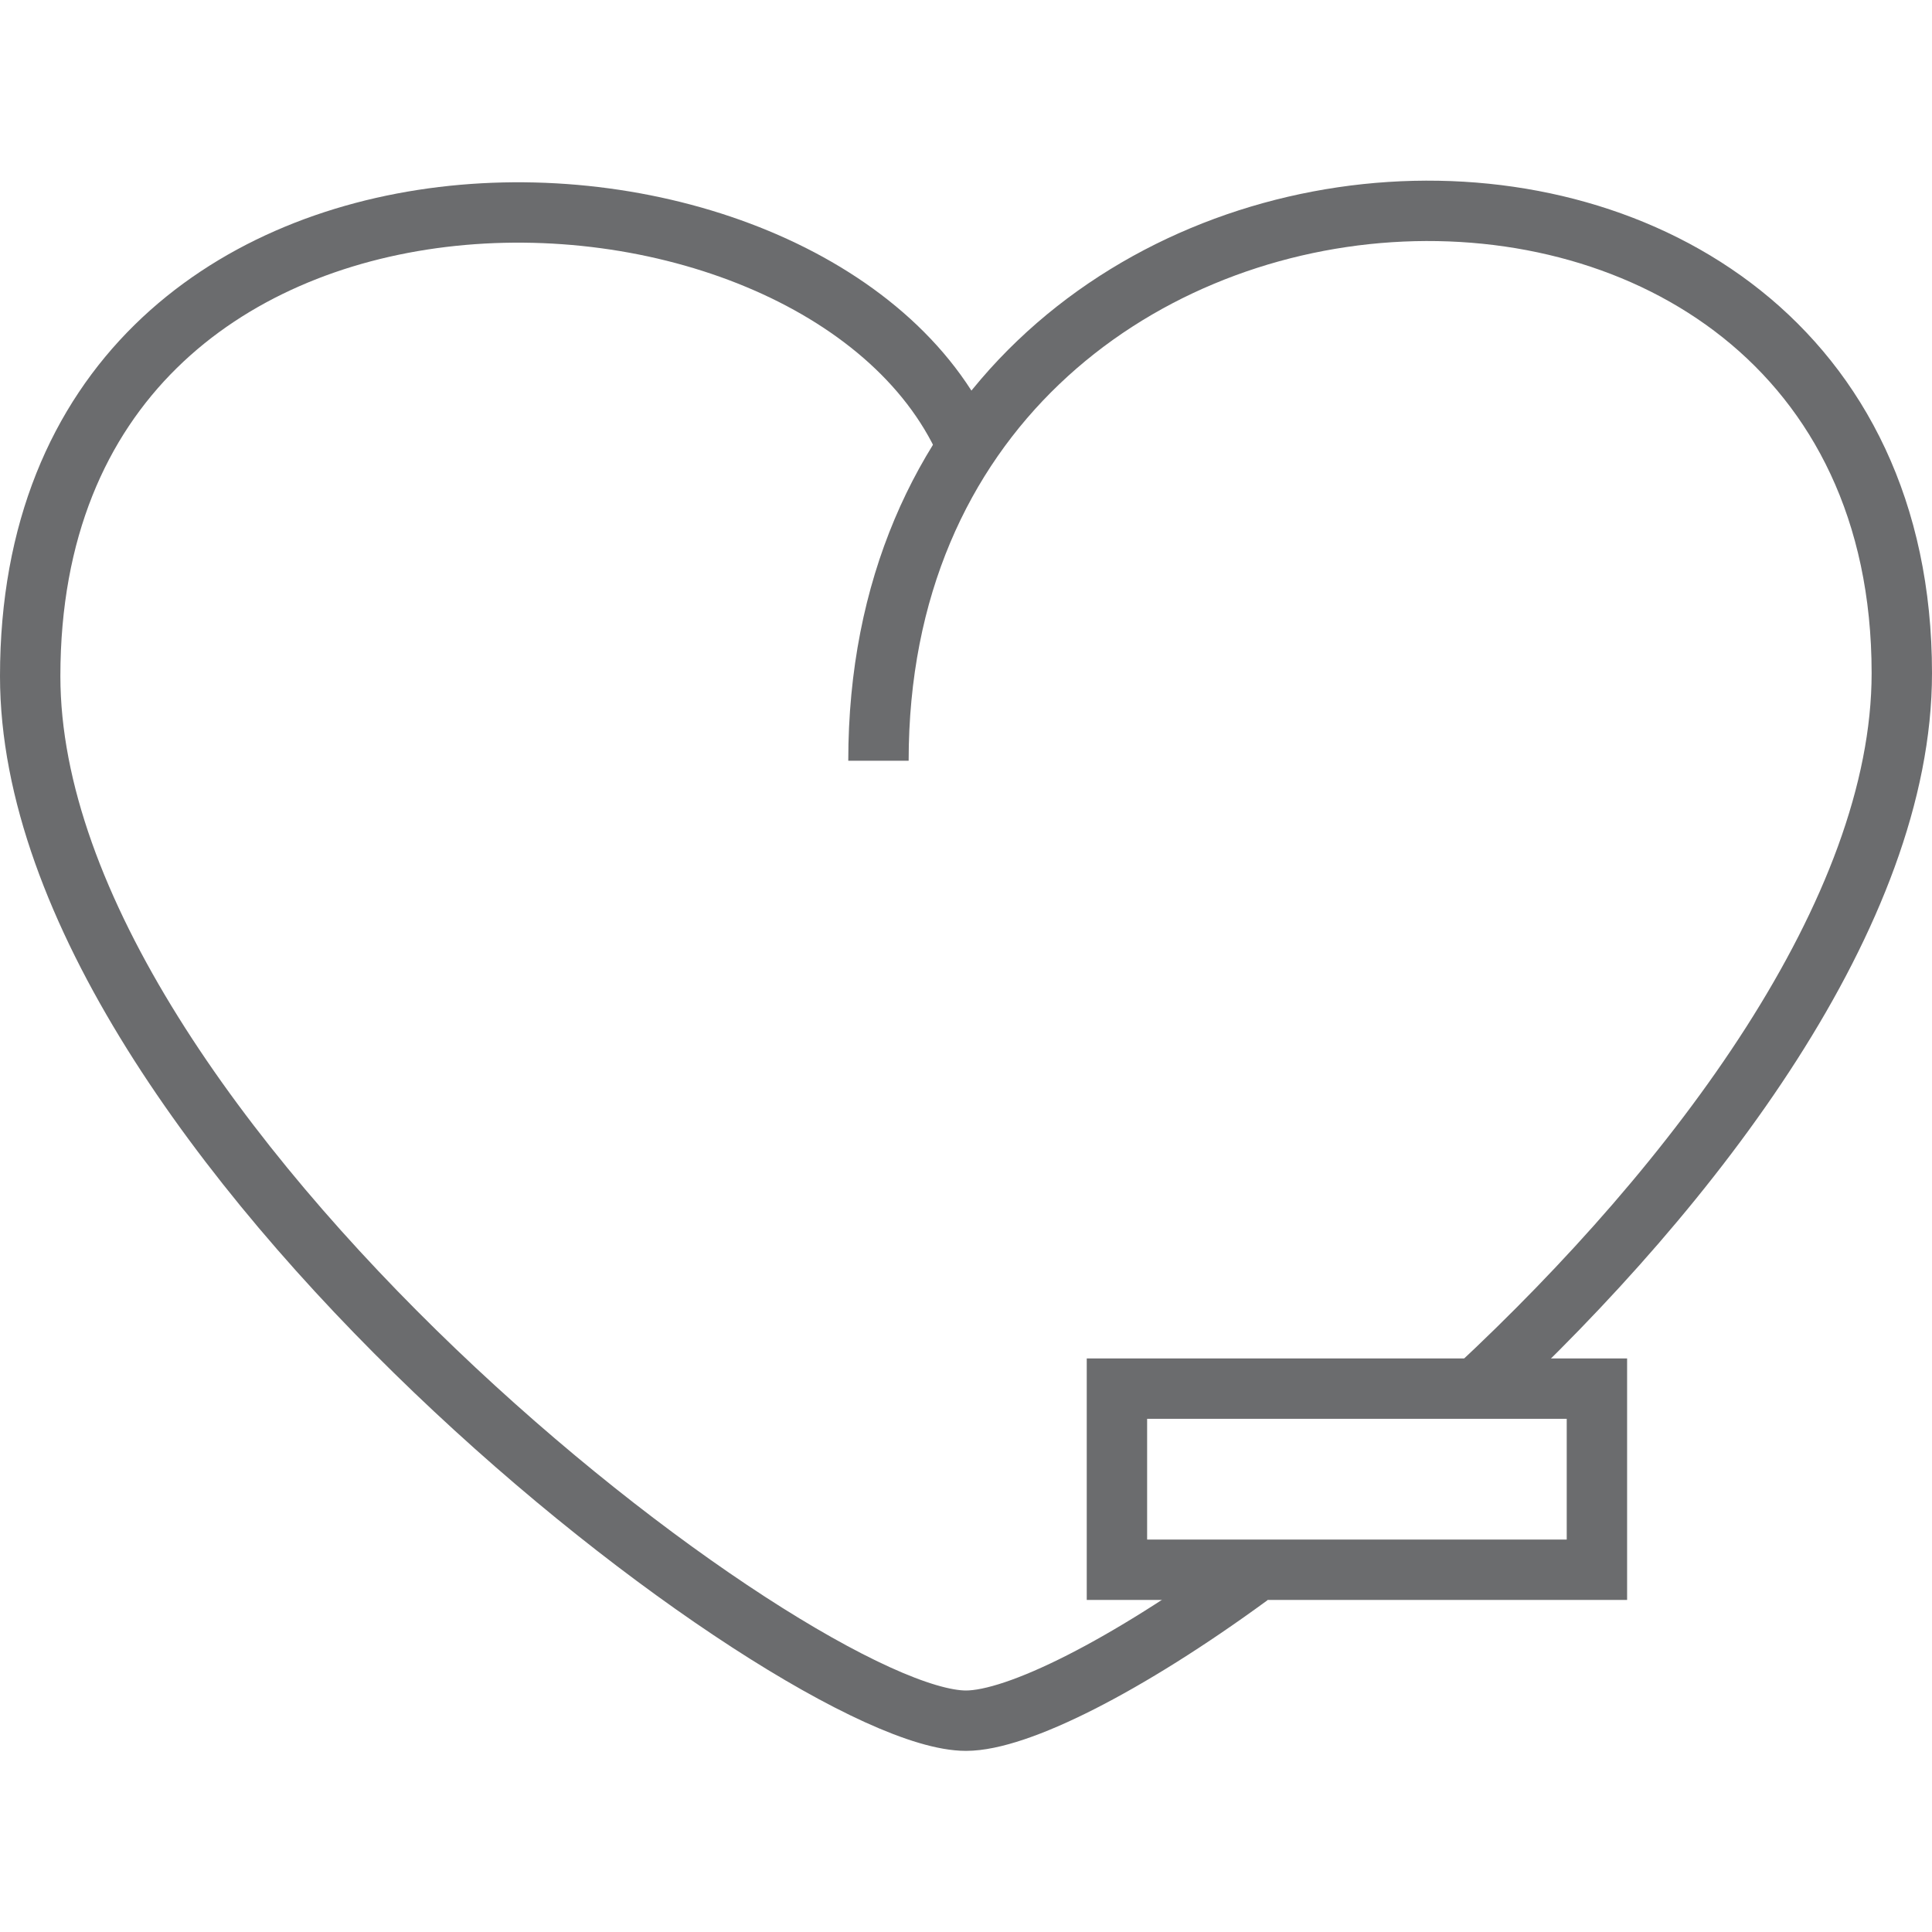
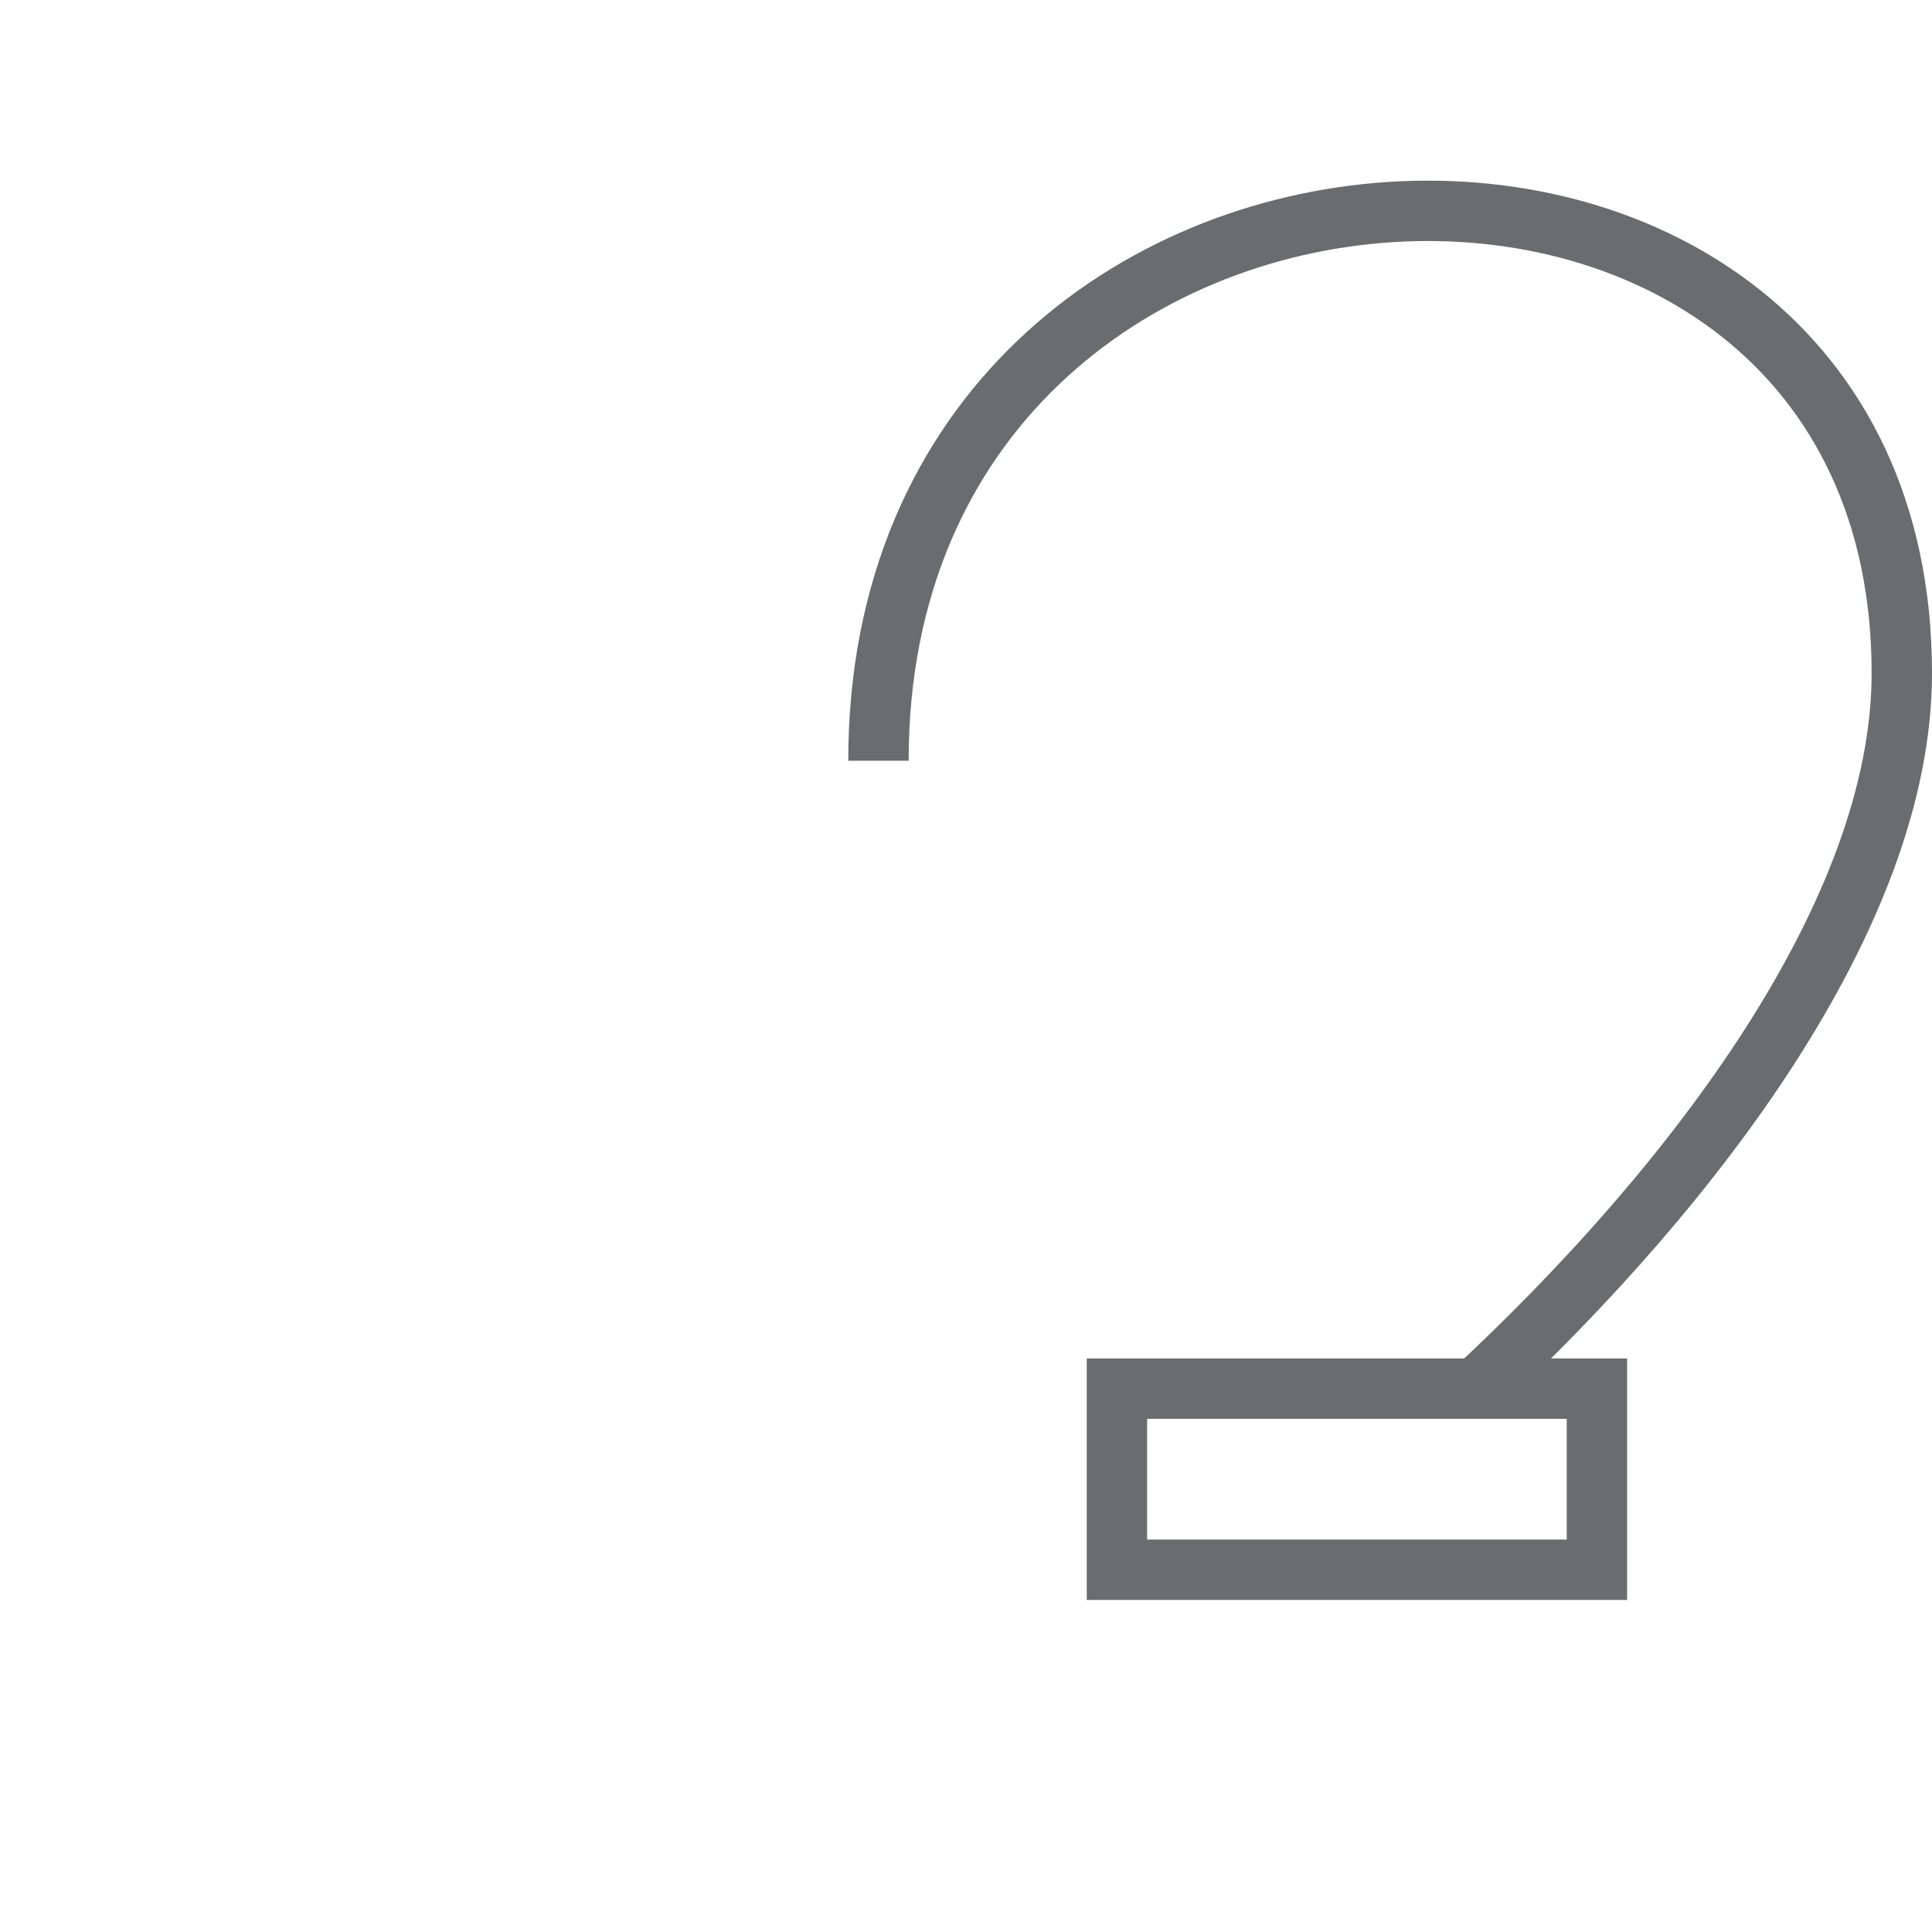
<svg xmlns="http://www.w3.org/2000/svg" xmlns:ns1="http://www.bohemiancoding.com/sketch/ns" width="800px" height="800px" viewBox="0 -6 64 64" version="1.1">
  <title>Heart-remove</title>
  <desc>Created with Sketch.</desc>
  <defs>

</defs>
  <g id="Page-1" stroke="none" stroke-width="1" fill="none" fill-rule="evenodd" ns1:type="MSPage">
    <g id="Heart-remove" ns1:type="MSLayerGroup" transform="translate(1, 1)" stroke="#6B6C6E" stroke-width="2">
      <path d="M47.9,39 C55.2,32.2 62,23.2 62,15.3 C62,-6.3 28.1,-4.8 28.1,18.2" id="Shape" ns1:type="MSShapeGroup">

</path>
-       <path d="M31,7.7 C26.1,-3.2 0,-4 0,15.4 C0,30.6 25.4,50 31,50 C32.7,50 36.3,48.2 40.4,45.2" id="Shape" ns1:type="MSShapeGroup">
- 
- </path>
      <rect id="Rectangle-path" ns1:type="MSShapeGroup" x="36" y="39" width="15.9" height="6">

</rect>
    </g>
  </g>
</svg>